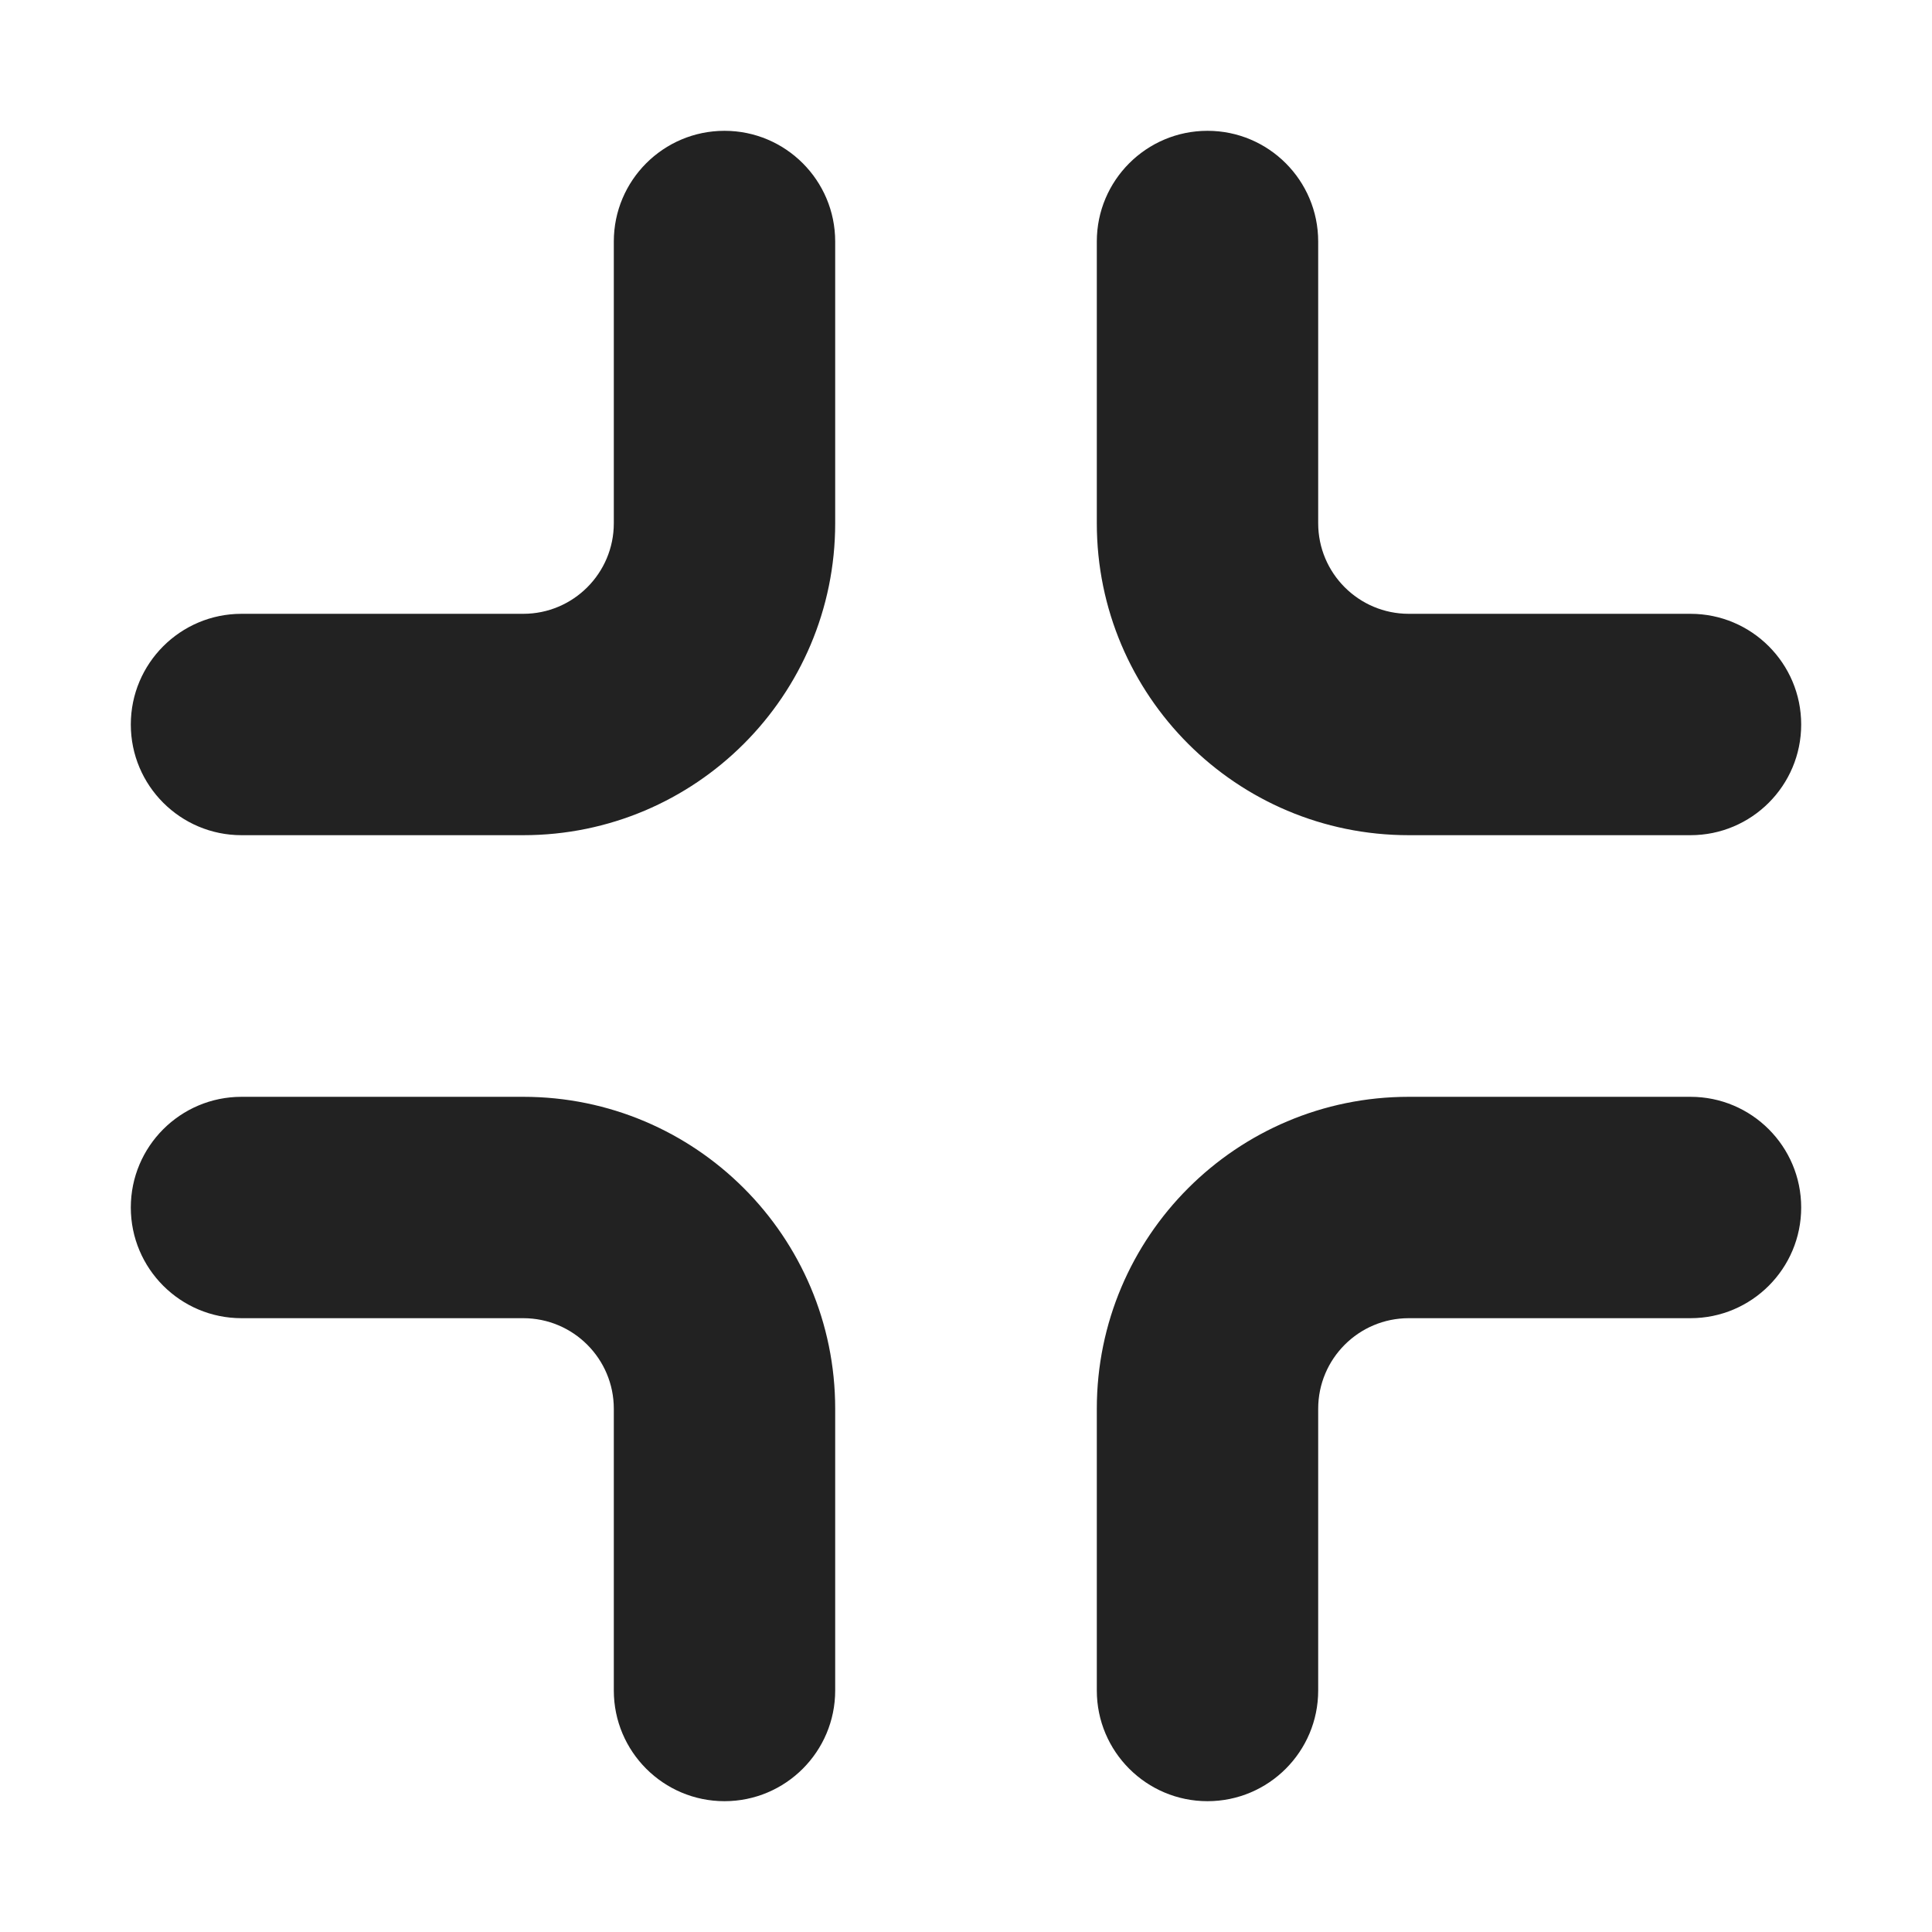
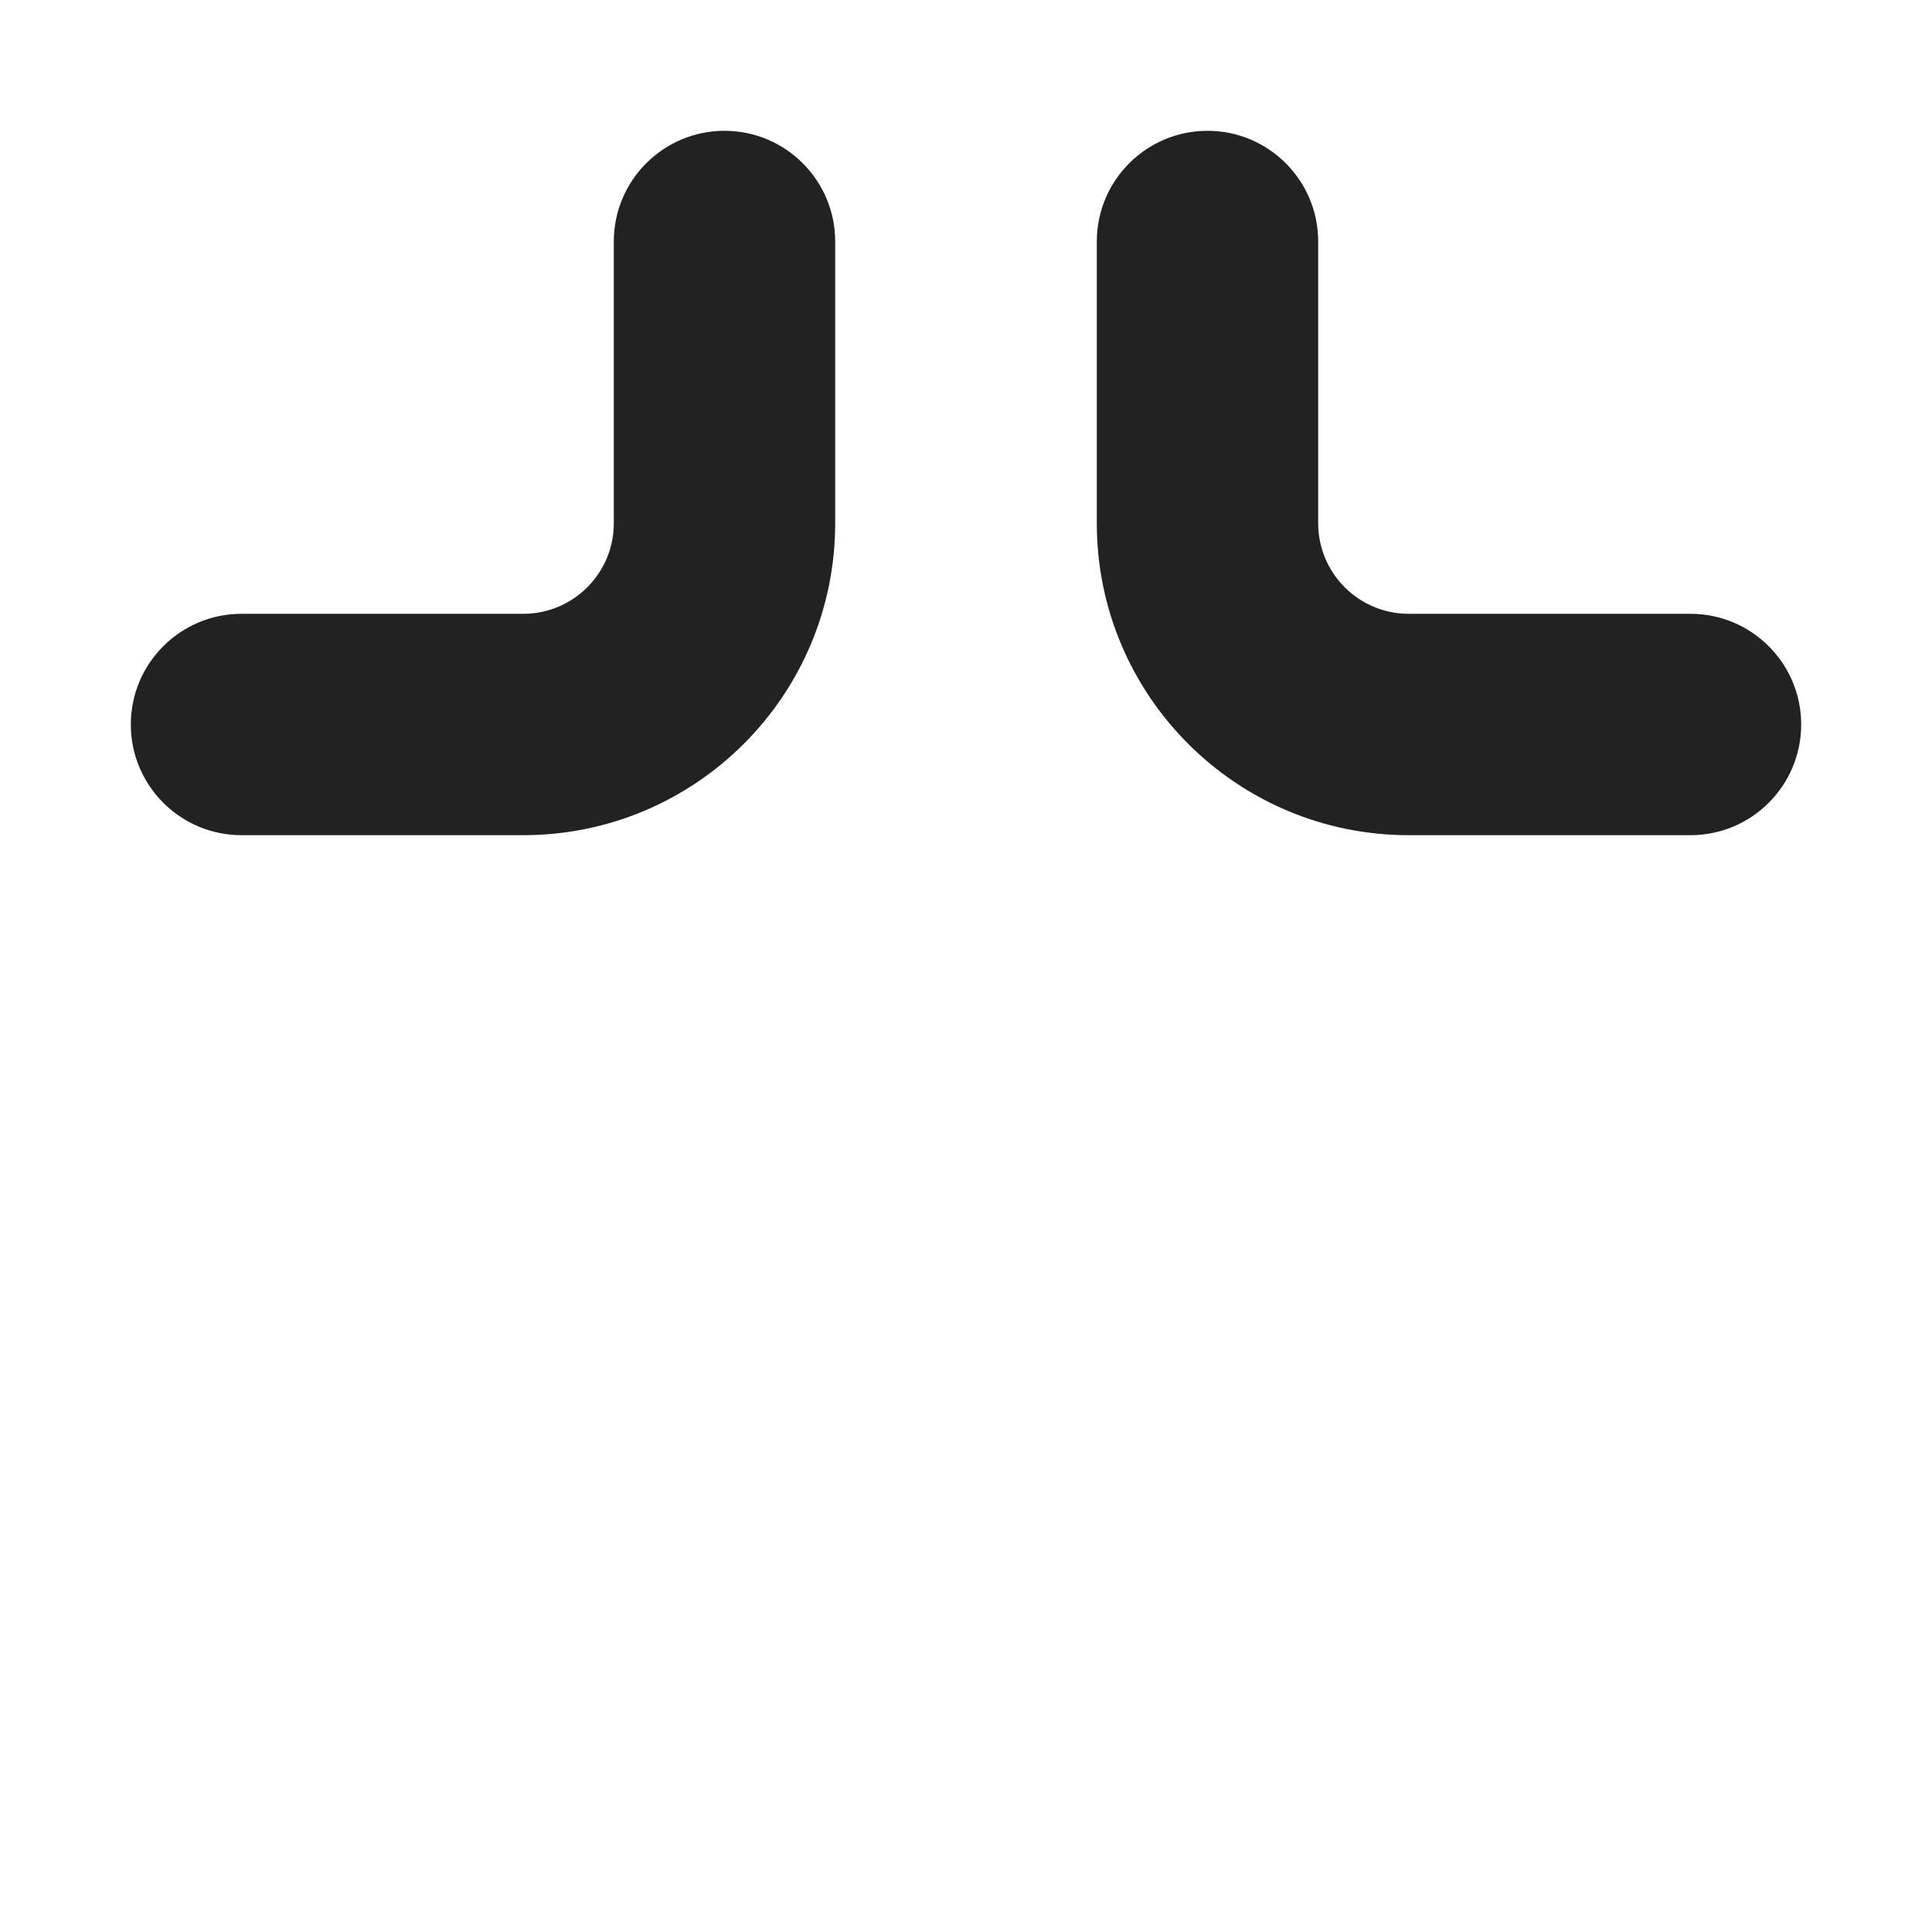
<svg xmlns="http://www.w3.org/2000/svg" width="24" height="24" viewBox="0 0 24 24" fill="none">
  <path d="M15 1.625C15.759 1.625 16.375 2.241 16.375 3V6.5C16.375 7.121 16.879 7.625 17.5 7.625H21C21.759 7.625 22.375 8.241 22.375 9C22.375 9.759 21.759 10.375 21 10.375H17.5C15.36 10.375 13.625 8.64 13.625 6.5V3C13.625 2.241 14.241 1.625 15 1.625Z" fill="#222222" />
-   <path d="M3 13.625C2.241 13.625 1.625 14.241 1.625 15C1.625 15.759 2.241 16.375 3 16.375H6.5C7.121 16.375 7.625 16.879 7.625 17.5V21C7.625 21.759 8.241 22.375 9 22.375C9.759 22.375 10.375 21.759 10.375 21V17.5C10.375 15.36 8.64 13.625 6.5 13.625H3Z" fill="#222222" />
-   <path d="M17.5 13.625C15.36 13.625 13.625 15.36 13.625 17.5V21C13.625 21.759 14.241 22.375 15 22.375C15.759 22.375 16.375 21.759 16.375 21V17.5C16.375 16.879 16.879 16.375 17.5 16.375H21C21.759 16.375 22.375 15.759 22.375 15C22.375 14.241 21.759 13.625 21 13.625H17.5Z" fill="#222222" />
  <path d="M10.375 3C10.375 2.241 9.759 1.625 9 1.625C8.241 1.625 7.625 2.241 7.625 3V6.5C7.625 7.121 7.121 7.625 6.5 7.625H3C2.241 7.625 1.625 8.241 1.625 9C1.625 9.759 2.241 10.375 3 10.375H6.5C8.64 10.375 10.375 8.64 10.375 6.5V3Z" fill="#222222" />
</svg>